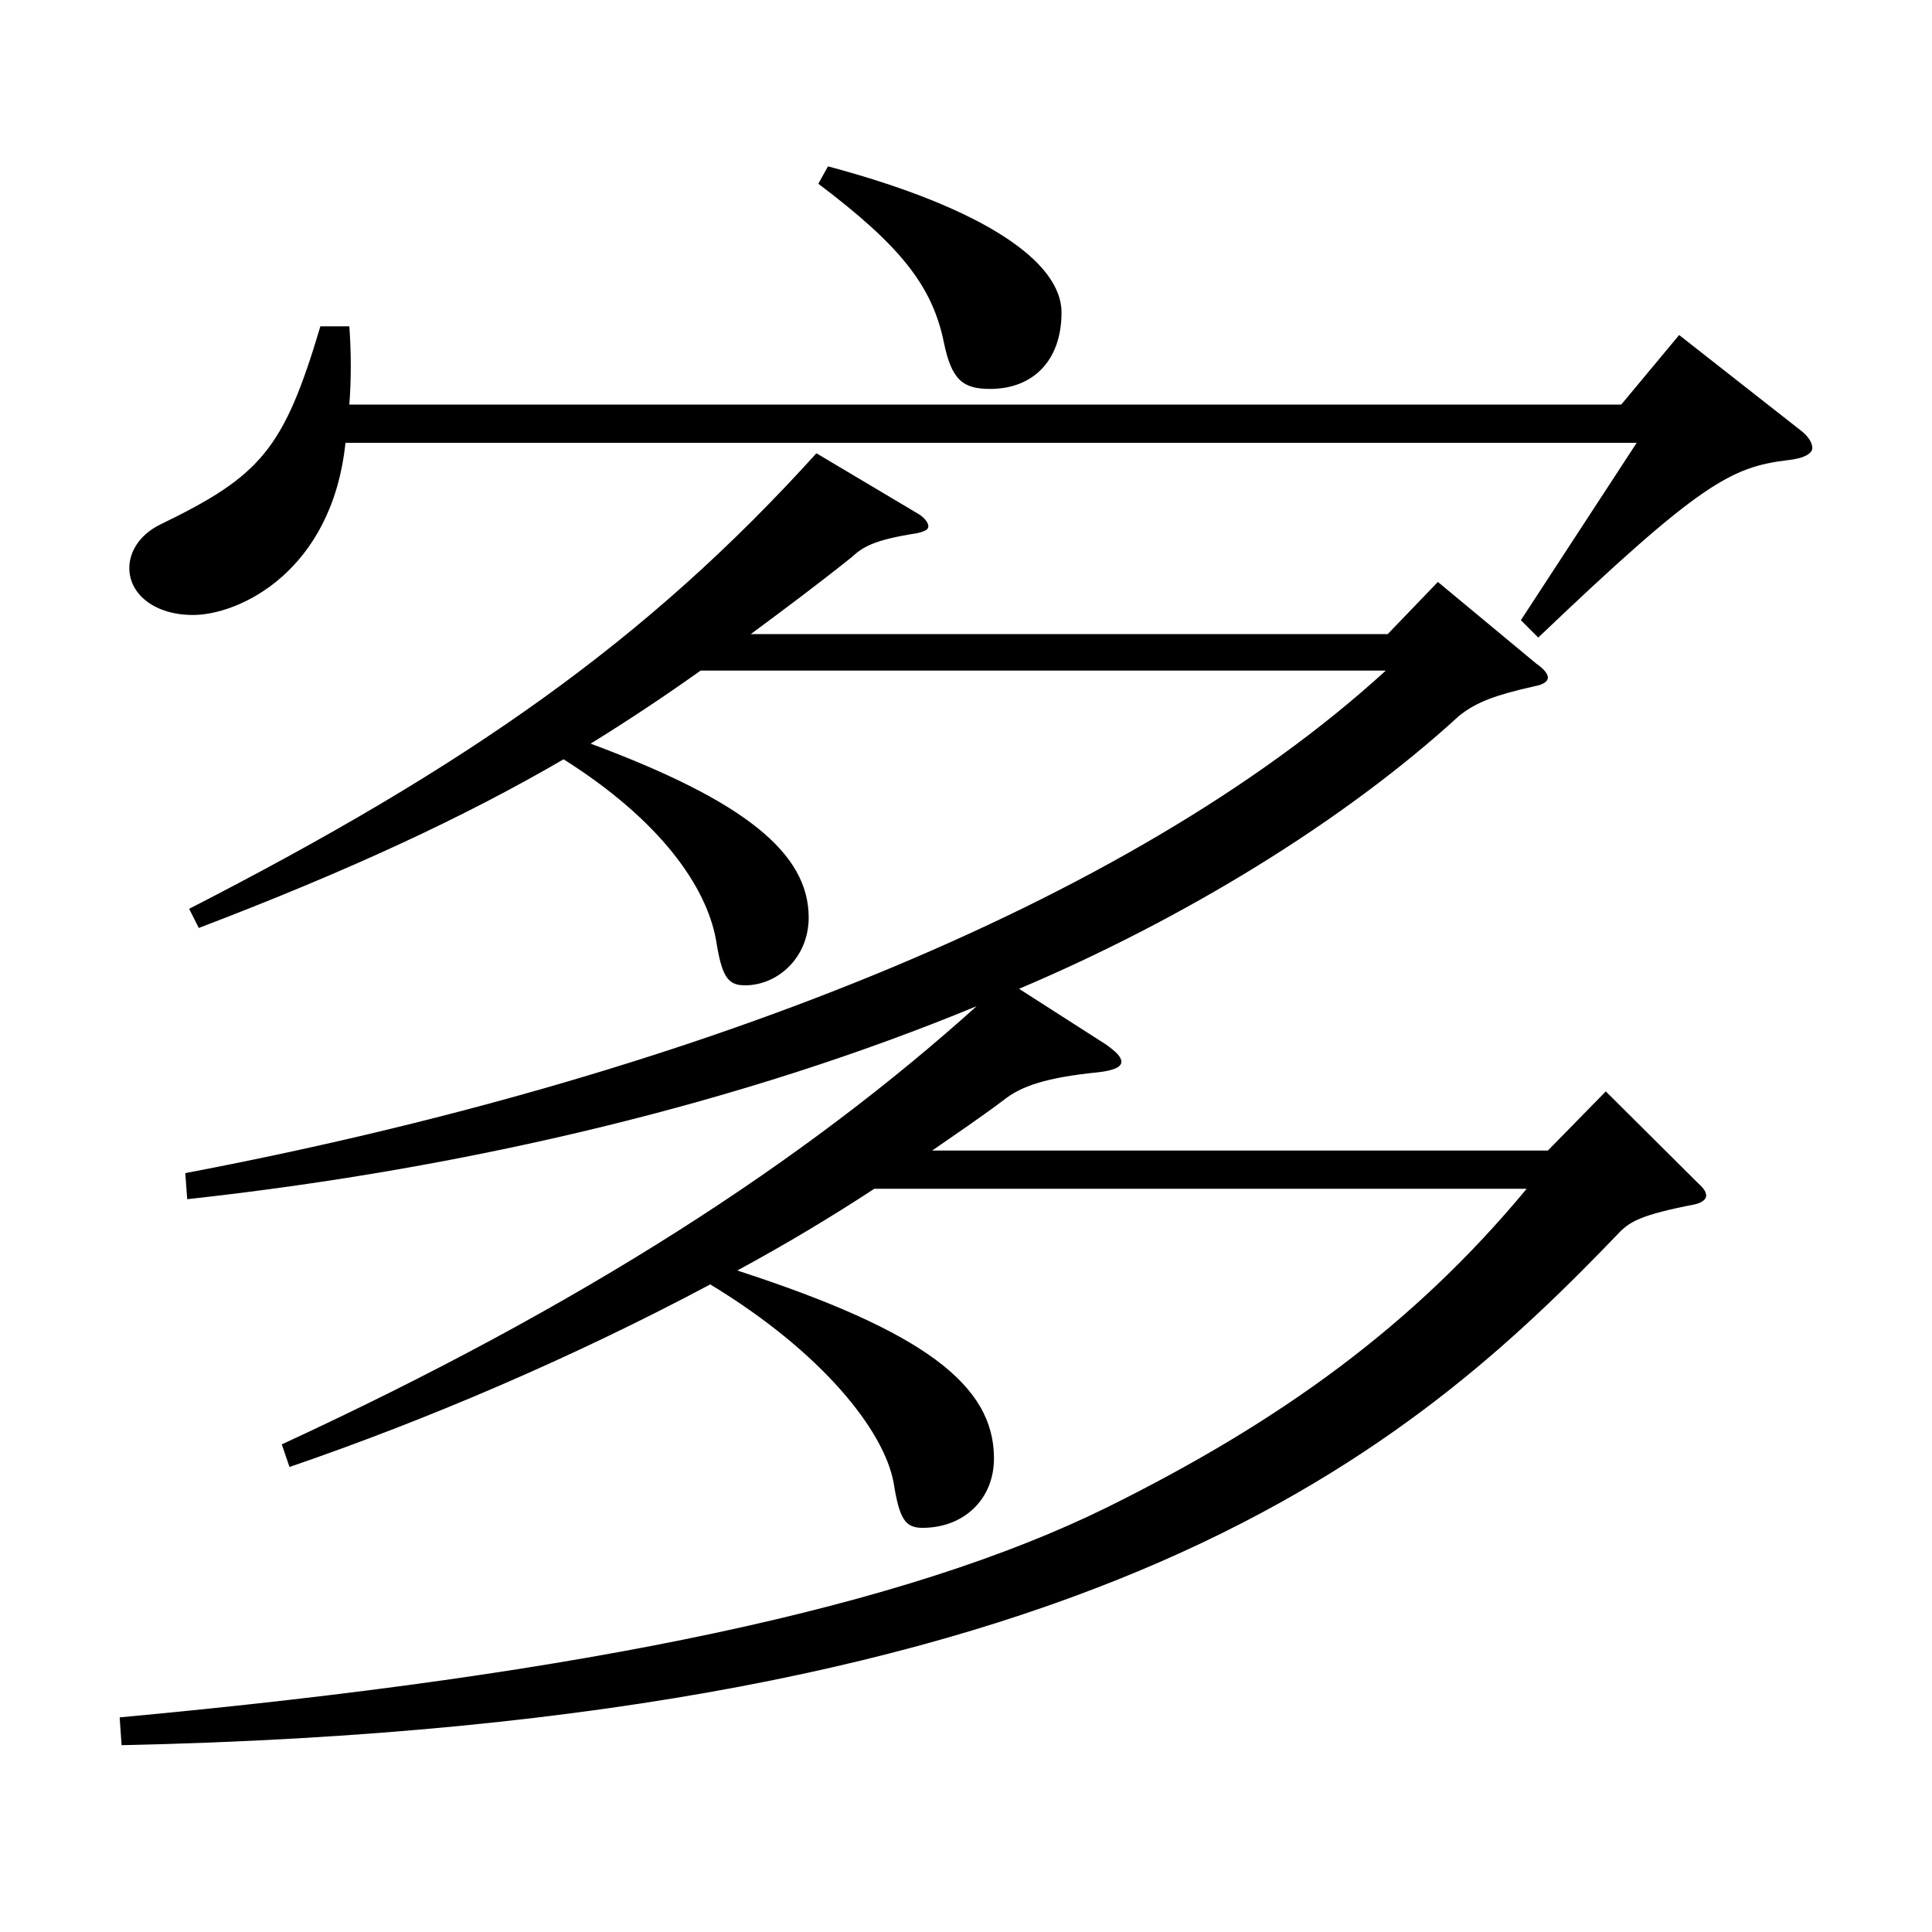
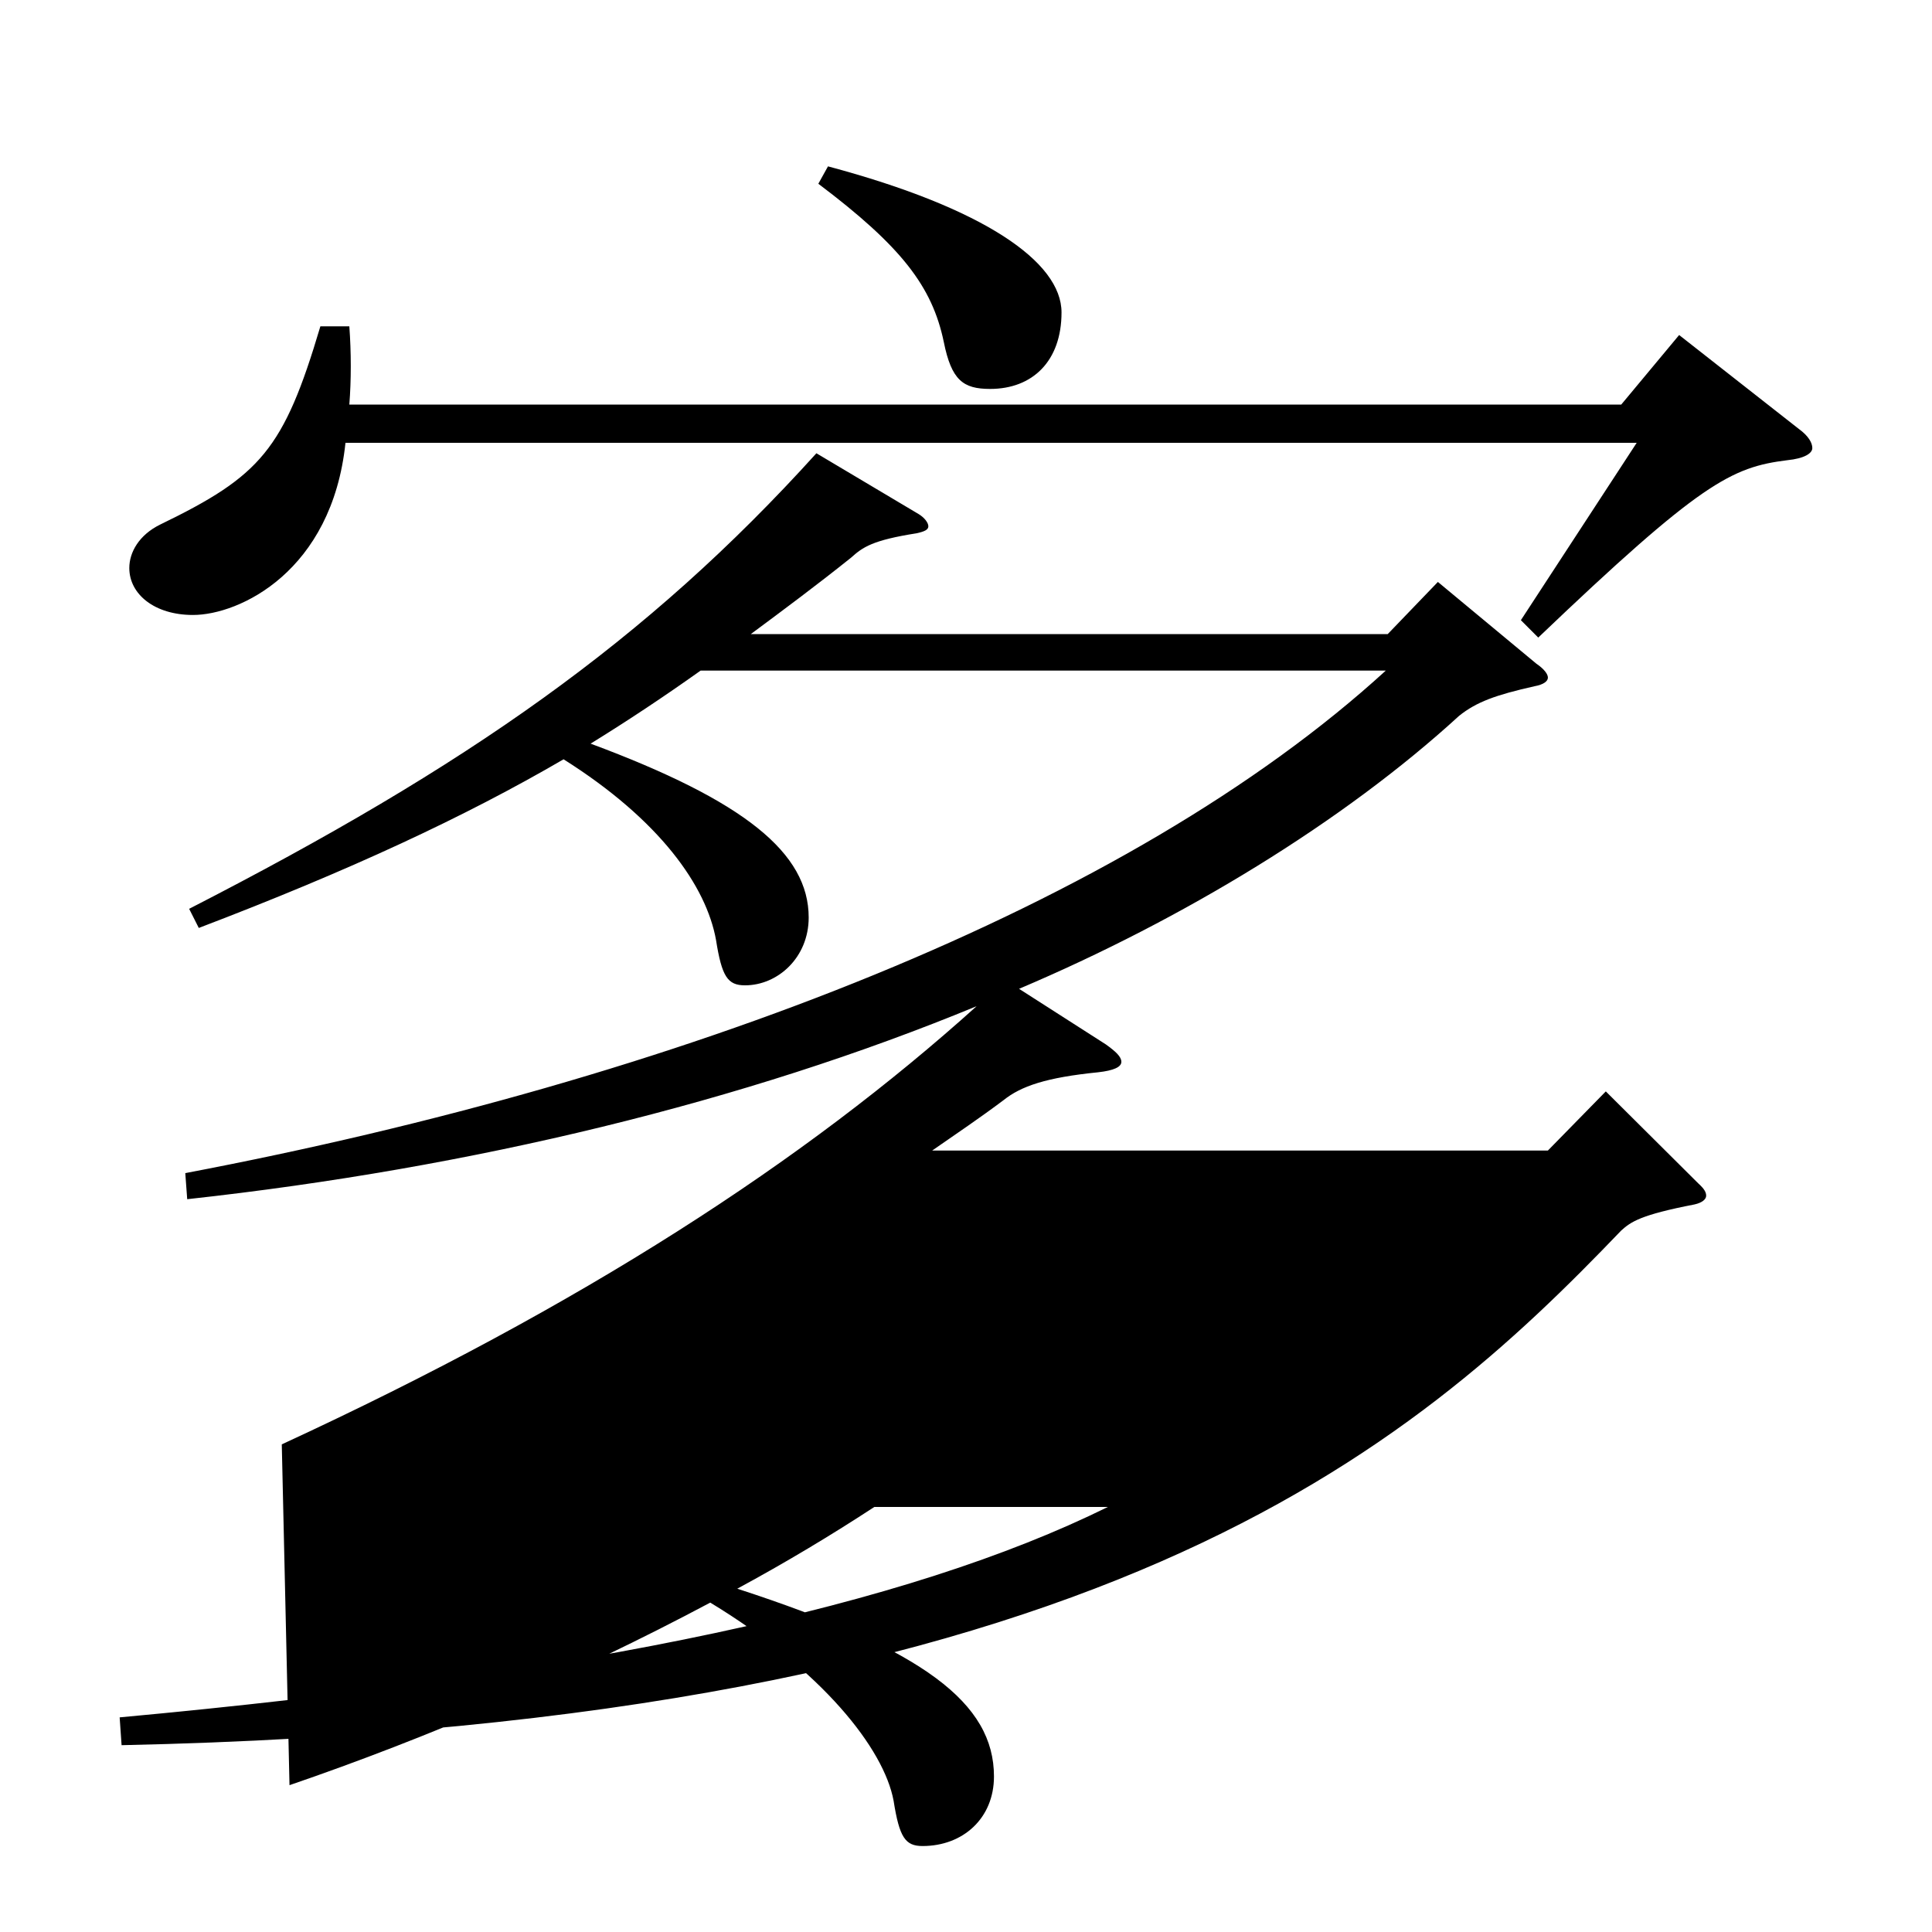
<svg xmlns="http://www.w3.org/2000/svg" version="1.1" id="图层_1" x="0px" y="0px" width="1000px" height="1000px" viewBox="0 0 1000 1000" enable-background="new 0 0 1000 1000" xml:space="preserve">
-   <path d="M145.85,747.604c155.843-71.999,270.727-146.699,359.637-226.799c-119.879,49.5-260.737,83.7-408.588,99.899l-0.999-13.5  c255.742-48.6,488.508-138.599,621.374-260.098H362.631c-18.981,13.5-37.962,26.1-56.942,37.8  c79.919,29.699,112.886,56.699,112.886,89.999c0,20.7-15.983,35.1-32.967,35.1c-8.991,0-11.988-4.5-14.984-23.399  c-4.995-27.9-28.972-62.1-78.921-93.6c-50.948,29.7-110.889,57.6-188.81,87.3l-4.995-9.9  c143.855-73.799,236.762-138.599,324.673-235.799l52.946,31.5c2.997,1.801,4.995,4.5,4.995,6.301c0,1.8-1.998,2.699-5.994,3.6  c-22.977,3.6-27.972,7.2-33.966,12.6c-17.981,14.4-34.965,27-51.947,39.6h329.668l25.974-26.999l50.948,42.299  c3.996,2.7,5.994,5.4,5.994,7.2s-1.998,3.601-6.993,4.5c-19.979,4.5-29.97,8.101-38.961,15.3  c-59.939,54.899-142.855,105.3-227.77,141.3l44.954,28.799c4.995,3.601,7.992,6.301,7.992,9c0,2.7-3.996,4.5-11.988,5.4  c-26.973,2.7-39.959,7.2-48.95,14.4c-11.988,8.999-23.976,17.1-36.963,26.1h318.679l29.97-30.6l47.952,47.699  c2.996,2.7,3.995,4.5,3.995,6.3s-1.997,3.601-5.993,4.5c-27.972,5.4-32.967,9-37.962,13.5  C731.259,749.404,570.421,892.504,62.933,903.304l-0.999-14.4c243.755-22.5,407.589-57.6,511.484-108.899  c88.91-44.1,157.841-93.599,216.781-164.698H452.54c-21.978,14.399-45.954,28.8-70.929,42.3  c96.902,31.499,132.866,59.399,132.866,97.199c0,21.6-15.983,36-36.963,36c-8.991,0-11.987-4.5-14.984-23.4  c-4.995-27-36.963-67.499-94.904-102.6c-70.929,37.8-146.853,70.2-217.781,94.5L145.85,747.604z M180.813,168.908  c0.999,13.5,0.999,27.899,0,40.5H839.15l29.97-36l61.938,48.6c4.995,3.6,6.993,7.2,6.993,9.9c0,2.699-3.996,5.399-12.987,6.3  c-28.971,3.6-44.954,11.7-128.87,91.8l-8.991-9l59.94-91.8H178.816c-6.993,66.6-54.945,89.1-78.921,89.1  c-19.979,0-32.967-10.8-32.967-24.3c0-8.1,4.995-17.1,15.984-22.5c51.947-25.2,63.936-38.7,82.916-102.6H180.813z M428.564,86.108  c80.918,21.601,120.878,49.5,120.878,75.6c0,25.2-14.985,39.6-36.963,39.6c-13.985,0-19.979-4.5-23.976-24.3  c-5.994-28.8-21.978-49.499-64.935-81.899L428.564,86.108z" />
+   <path d="M145.85,747.604c155.843-71.999,270.727-146.699,359.637-226.799c-119.879,49.5-260.737,83.7-408.588,99.899l-0.999-13.5  c255.742-48.6,488.508-138.599,621.374-260.098H362.631c-18.981,13.5-37.962,26.1-56.942,37.8  c79.919,29.699,112.886,56.699,112.886,89.999c0,20.7-15.983,35.1-32.967,35.1c-8.991,0-11.988-4.5-14.984-23.399  c-4.995-27.9-28.972-62.1-78.921-93.6c-50.948,29.7-110.889,57.6-188.81,87.3l-4.995-9.9  c143.855-73.799,236.762-138.599,324.673-235.799l52.946,31.5c2.997,1.801,4.995,4.5,4.995,6.301c0,1.8-1.998,2.699-5.994,3.6  c-22.977,3.6-27.972,7.2-33.966,12.6c-17.981,14.4-34.965,27-51.947,39.6h329.668l25.974-26.999l50.948,42.299  c3.996,2.7,5.994,5.4,5.994,7.2s-1.998,3.601-6.993,4.5c-19.979,4.5-29.97,8.101-38.961,15.3  c-59.939,54.899-142.855,105.3-227.77,141.3l44.954,28.799c4.995,3.601,7.992,6.301,7.992,9c0,2.7-3.996,4.5-11.988,5.4  c-26.973,2.7-39.959,7.2-48.95,14.4c-11.988,8.999-23.976,17.1-36.963,26.1h318.679l29.97-30.6l47.952,47.699  c2.996,2.7,3.995,4.5,3.995,6.3s-1.997,3.601-5.993,4.5c-27.972,5.4-32.967,9-37.962,13.5  C731.259,749.404,570.421,892.504,62.933,903.304l-0.999-14.4c243.755-22.5,407.589-57.6,511.484-108.899  H452.54c-21.978,14.399-45.954,28.8-70.929,42.3  c96.902,31.499,132.866,59.399,132.866,97.199c0,21.6-15.983,36-36.963,36c-8.991,0-11.987-4.5-14.984-23.4  c-4.995-27-36.963-67.499-94.904-102.6c-70.929,37.8-146.853,70.2-217.781,94.5L145.85,747.604z M180.813,168.908  c0.999,13.5,0.999,27.899,0,40.5H839.15l29.97-36l61.938,48.6c4.995,3.6,6.993,7.2,6.993,9.9c0,2.699-3.996,5.399-12.987,6.3  c-28.971,3.6-44.954,11.7-128.87,91.8l-8.991-9l59.94-91.8H178.816c-6.993,66.6-54.945,89.1-78.921,89.1  c-19.979,0-32.967-10.8-32.967-24.3c0-8.1,4.995-17.1,15.984-22.5c51.947-25.2,63.936-38.7,82.916-102.6H180.813z M428.564,86.108  c80.918,21.601,120.878,49.5,120.878,75.6c0,25.2-14.985,39.6-36.963,39.6c-13.985,0-19.979-4.5-23.976-24.3  c-5.994-28.8-21.978-49.499-64.935-81.899L428.564,86.108z" />
</svg>